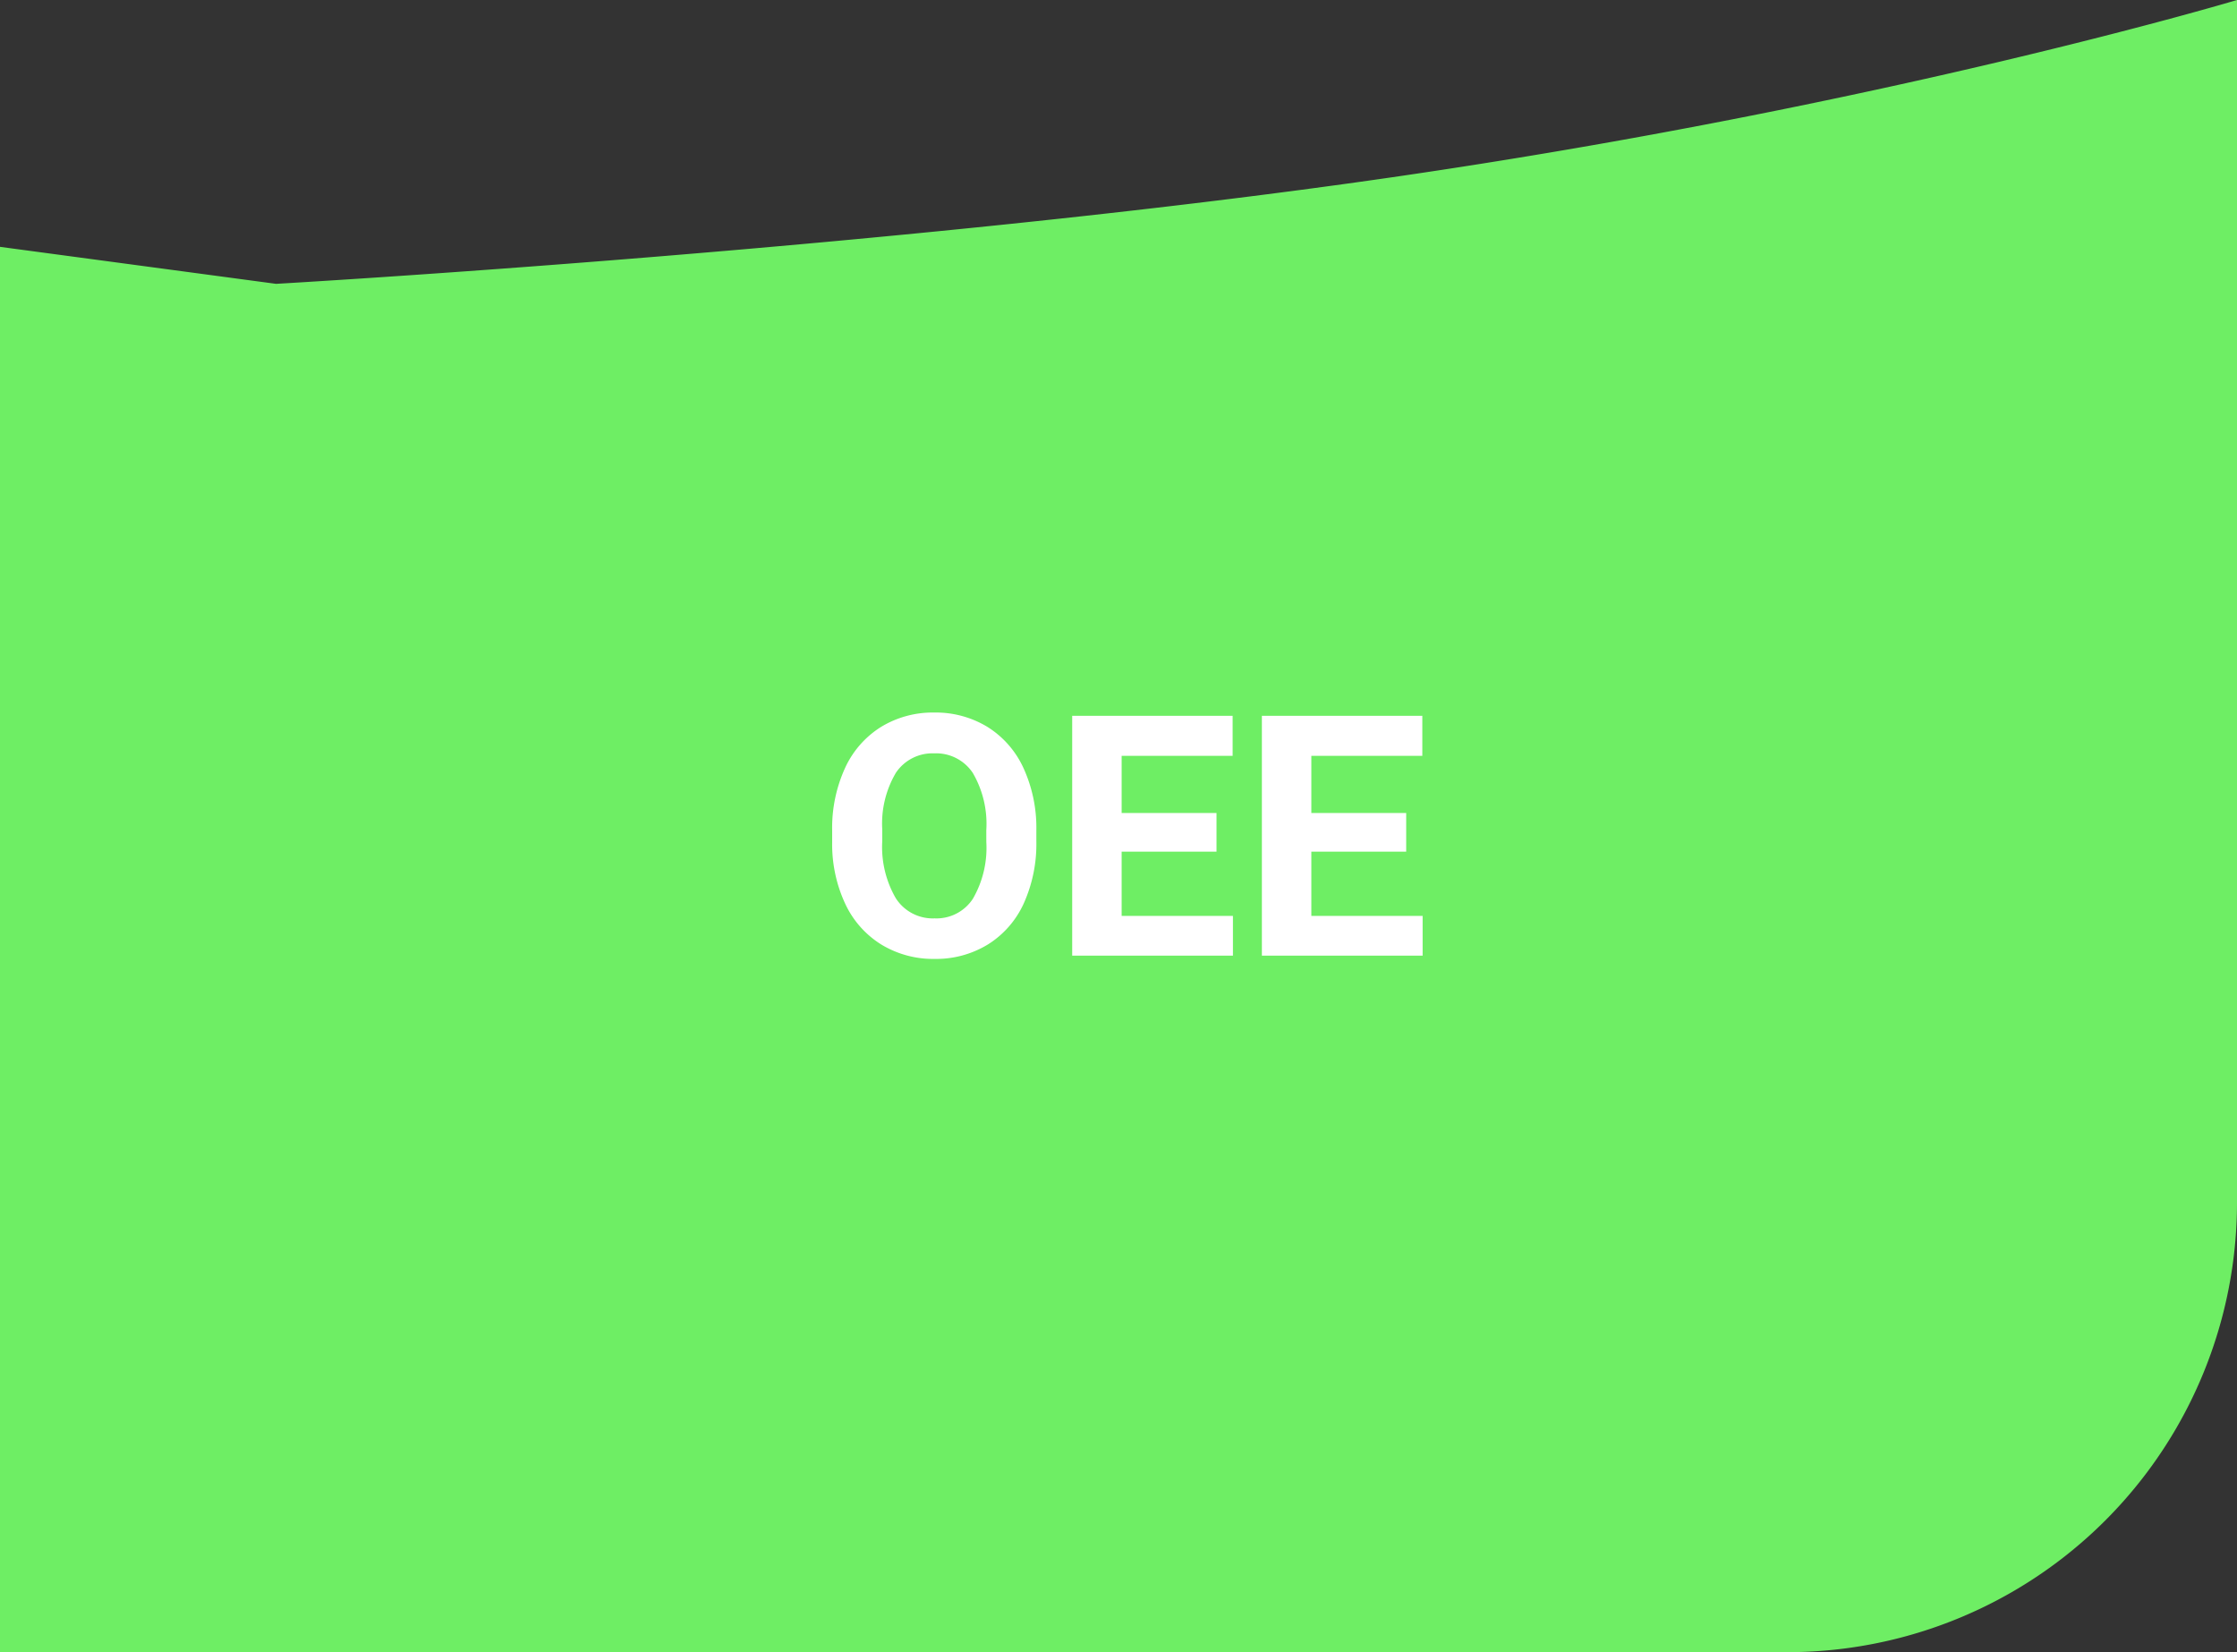
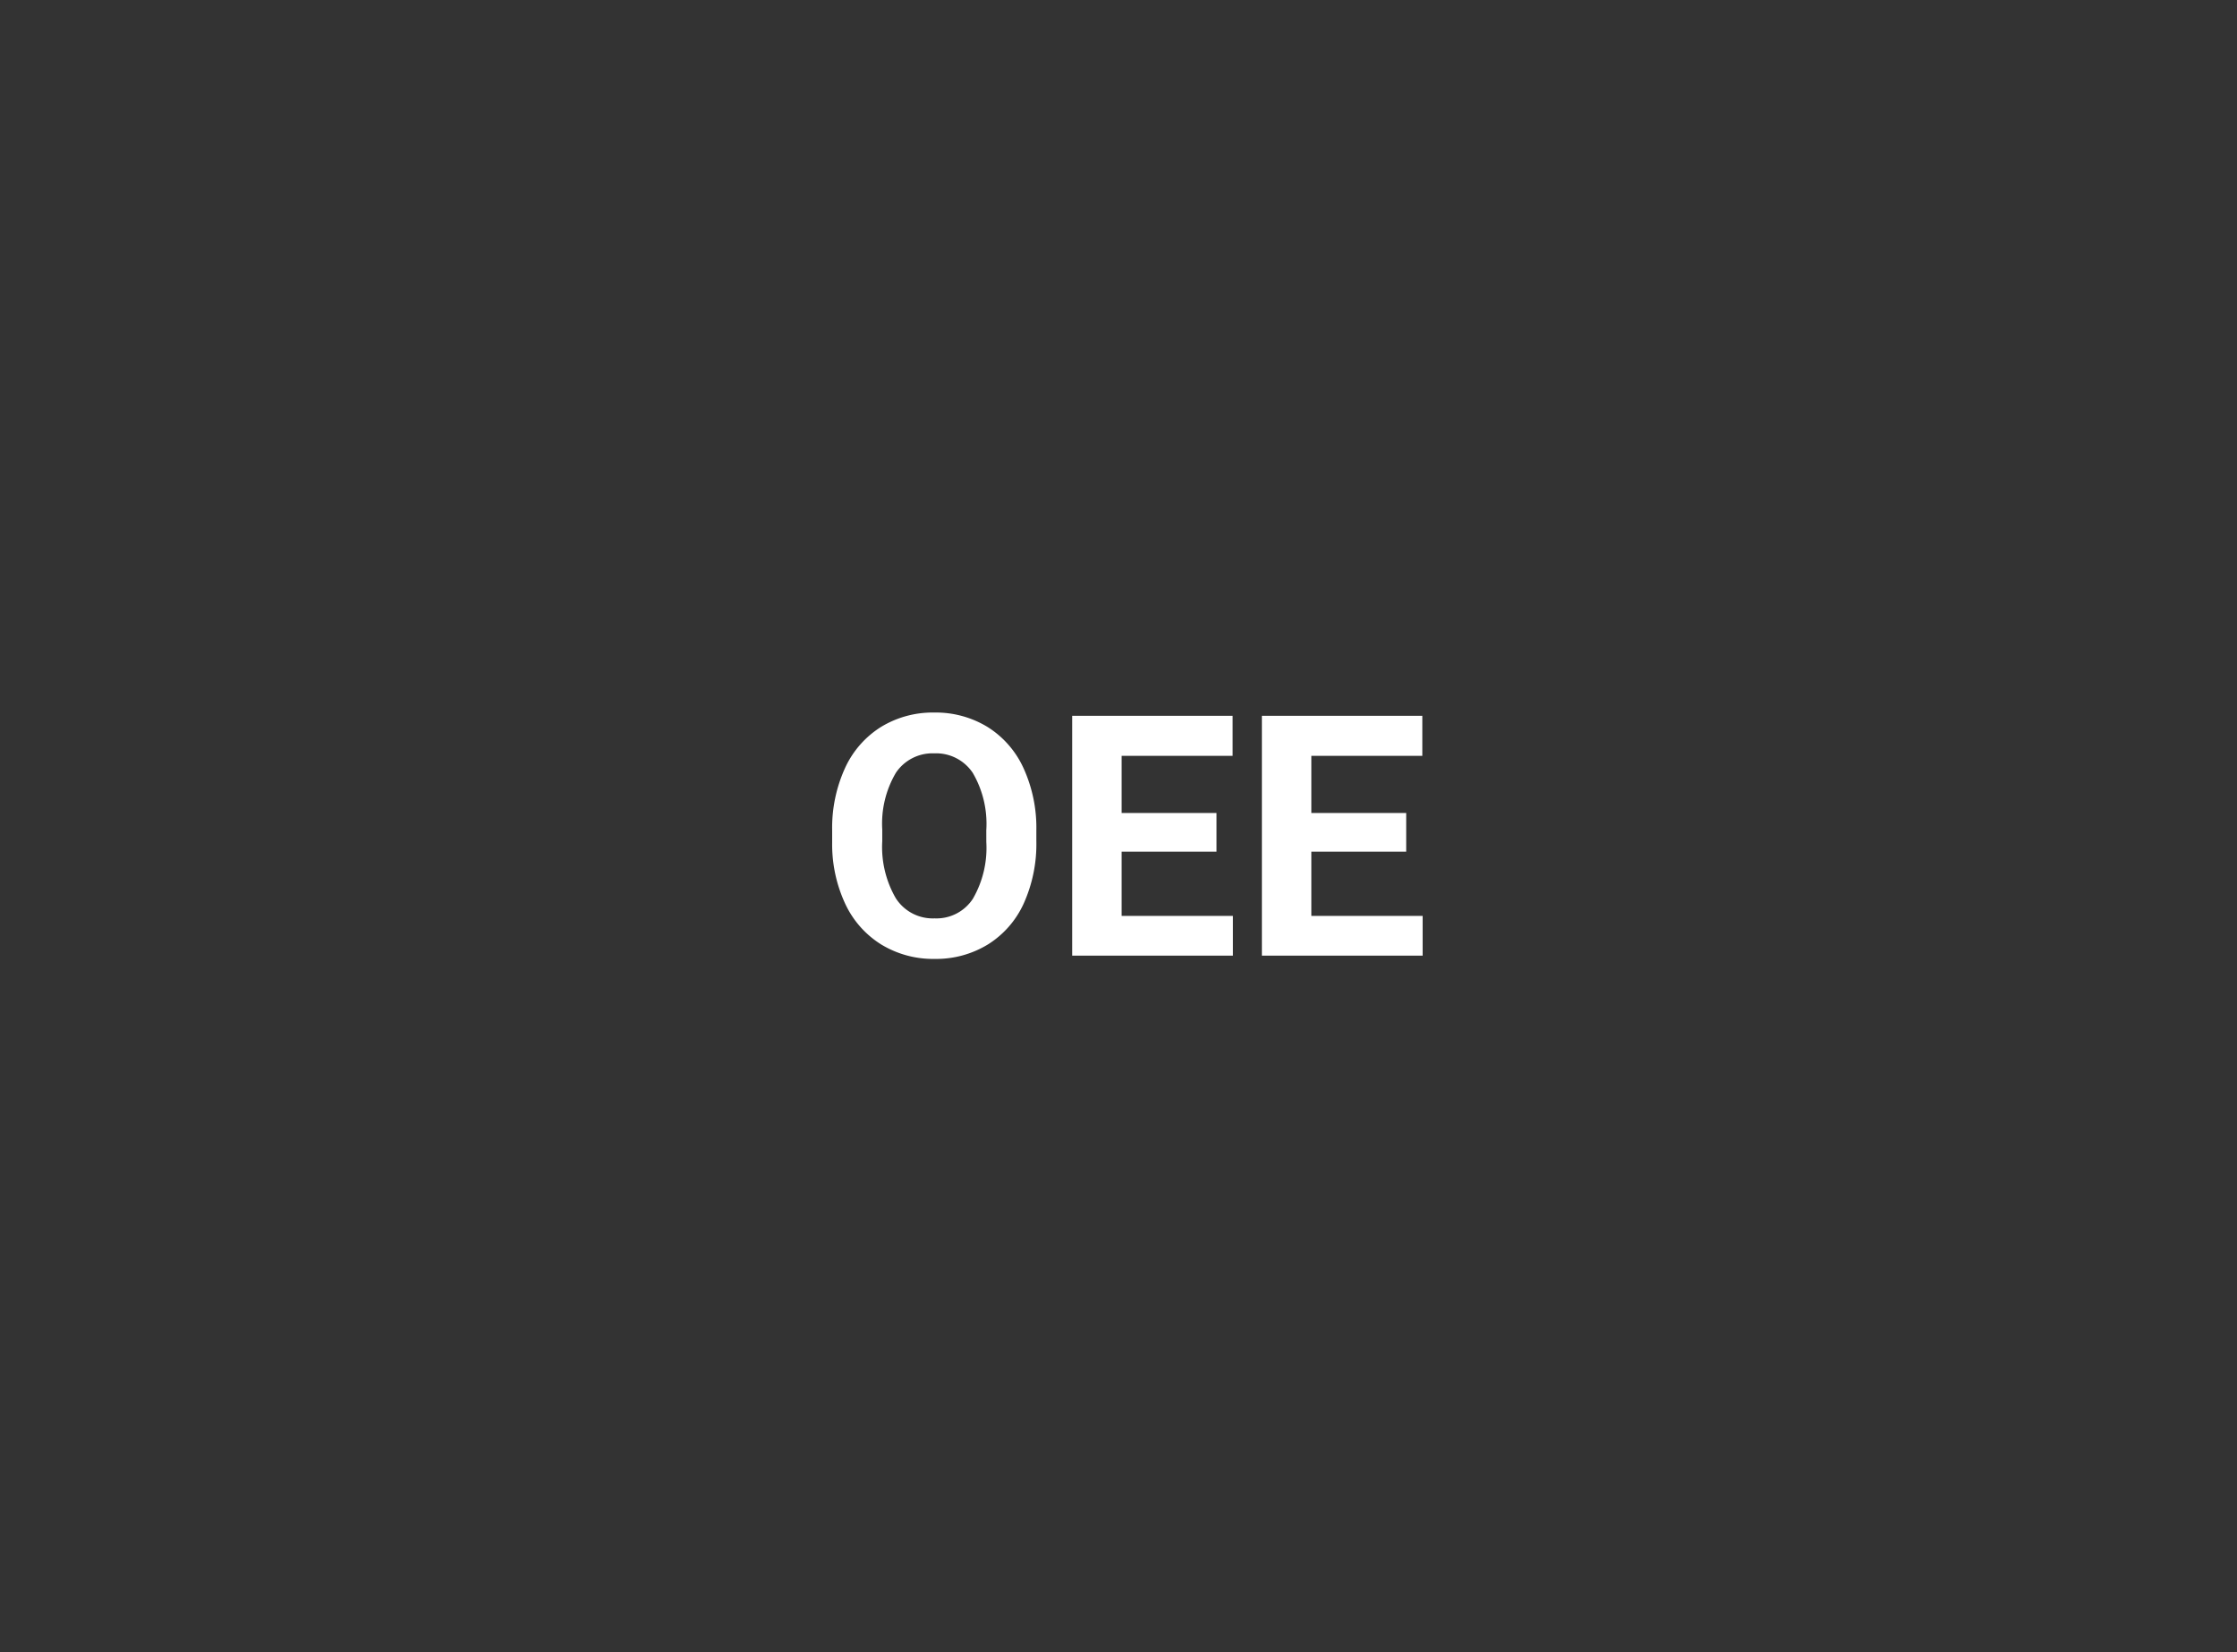
<svg xmlns="http://www.w3.org/2000/svg" width="199" height="146.956" viewBox="0 0 199 146.956">
  <rect x="0" y="0" width="199" height="146.956" fill="#333333" stroke="none" />
  <g id="oee-box" transform="translate(-1379 -606)">
-     <path id="Path_4" data-name="Path 4" d="M159,125H0V0L24.558,3.291s55.669-3.168,99.28-9.48S199-21.956,199-21.956V85A40,40,0,0,1,159,125Z" transform="translate(1379 627.956)" fill="#6eee64" />
    <path id="Path_33" data-name="Path 33" d="M-7.808-10.181A12.875,12.875,0,0,1-8.921-4.658,8.384,8.384,0,0,1-12.107-1,8.813,8.813,0,0,1-16.86.293,8.873,8.873,0,0,1-21.592-.981a8.466,8.466,0,0,1-3.223-3.64,12.507,12.507,0,0,1-1.157-5.442v-1.055a12.808,12.808,0,0,1,1.135-5.544,8.453,8.453,0,0,1,3.208-3.677,8.824,8.824,0,0,1,4.739-1.282,8.824,8.824,0,0,1,4.739,1.282,8.453,8.453,0,0,1,3.208,3.677,12.771,12.771,0,0,1,1.135,5.53Zm-4.453-.967a8.975,8.975,0,0,0-1.2-5.1,3.914,3.914,0,0,0-3.428-1.743A3.916,3.916,0,0,0-20.3-16.267a8.873,8.873,0,0,0-1.216,5.046v1.04a9.088,9.088,0,0,0,1.2,5.068,3.9,3.9,0,0,0,3.457,1.8,3.869,3.869,0,0,0,3.4-1.736,9.035,9.035,0,0,0,1.2-5.061Zm20.479,1.9H-.22V-3.53h9.9V0h-14.3V-21.328H9.653v3.56H-.22v5.083H8.218Zm16.875,0H16.655V-3.53h9.9V0h-14.3V-21.328H26.528v3.56H16.655v5.083h8.438Z" transform="translate(1479 691)" fill="#fff" />
  </g>
</svg>